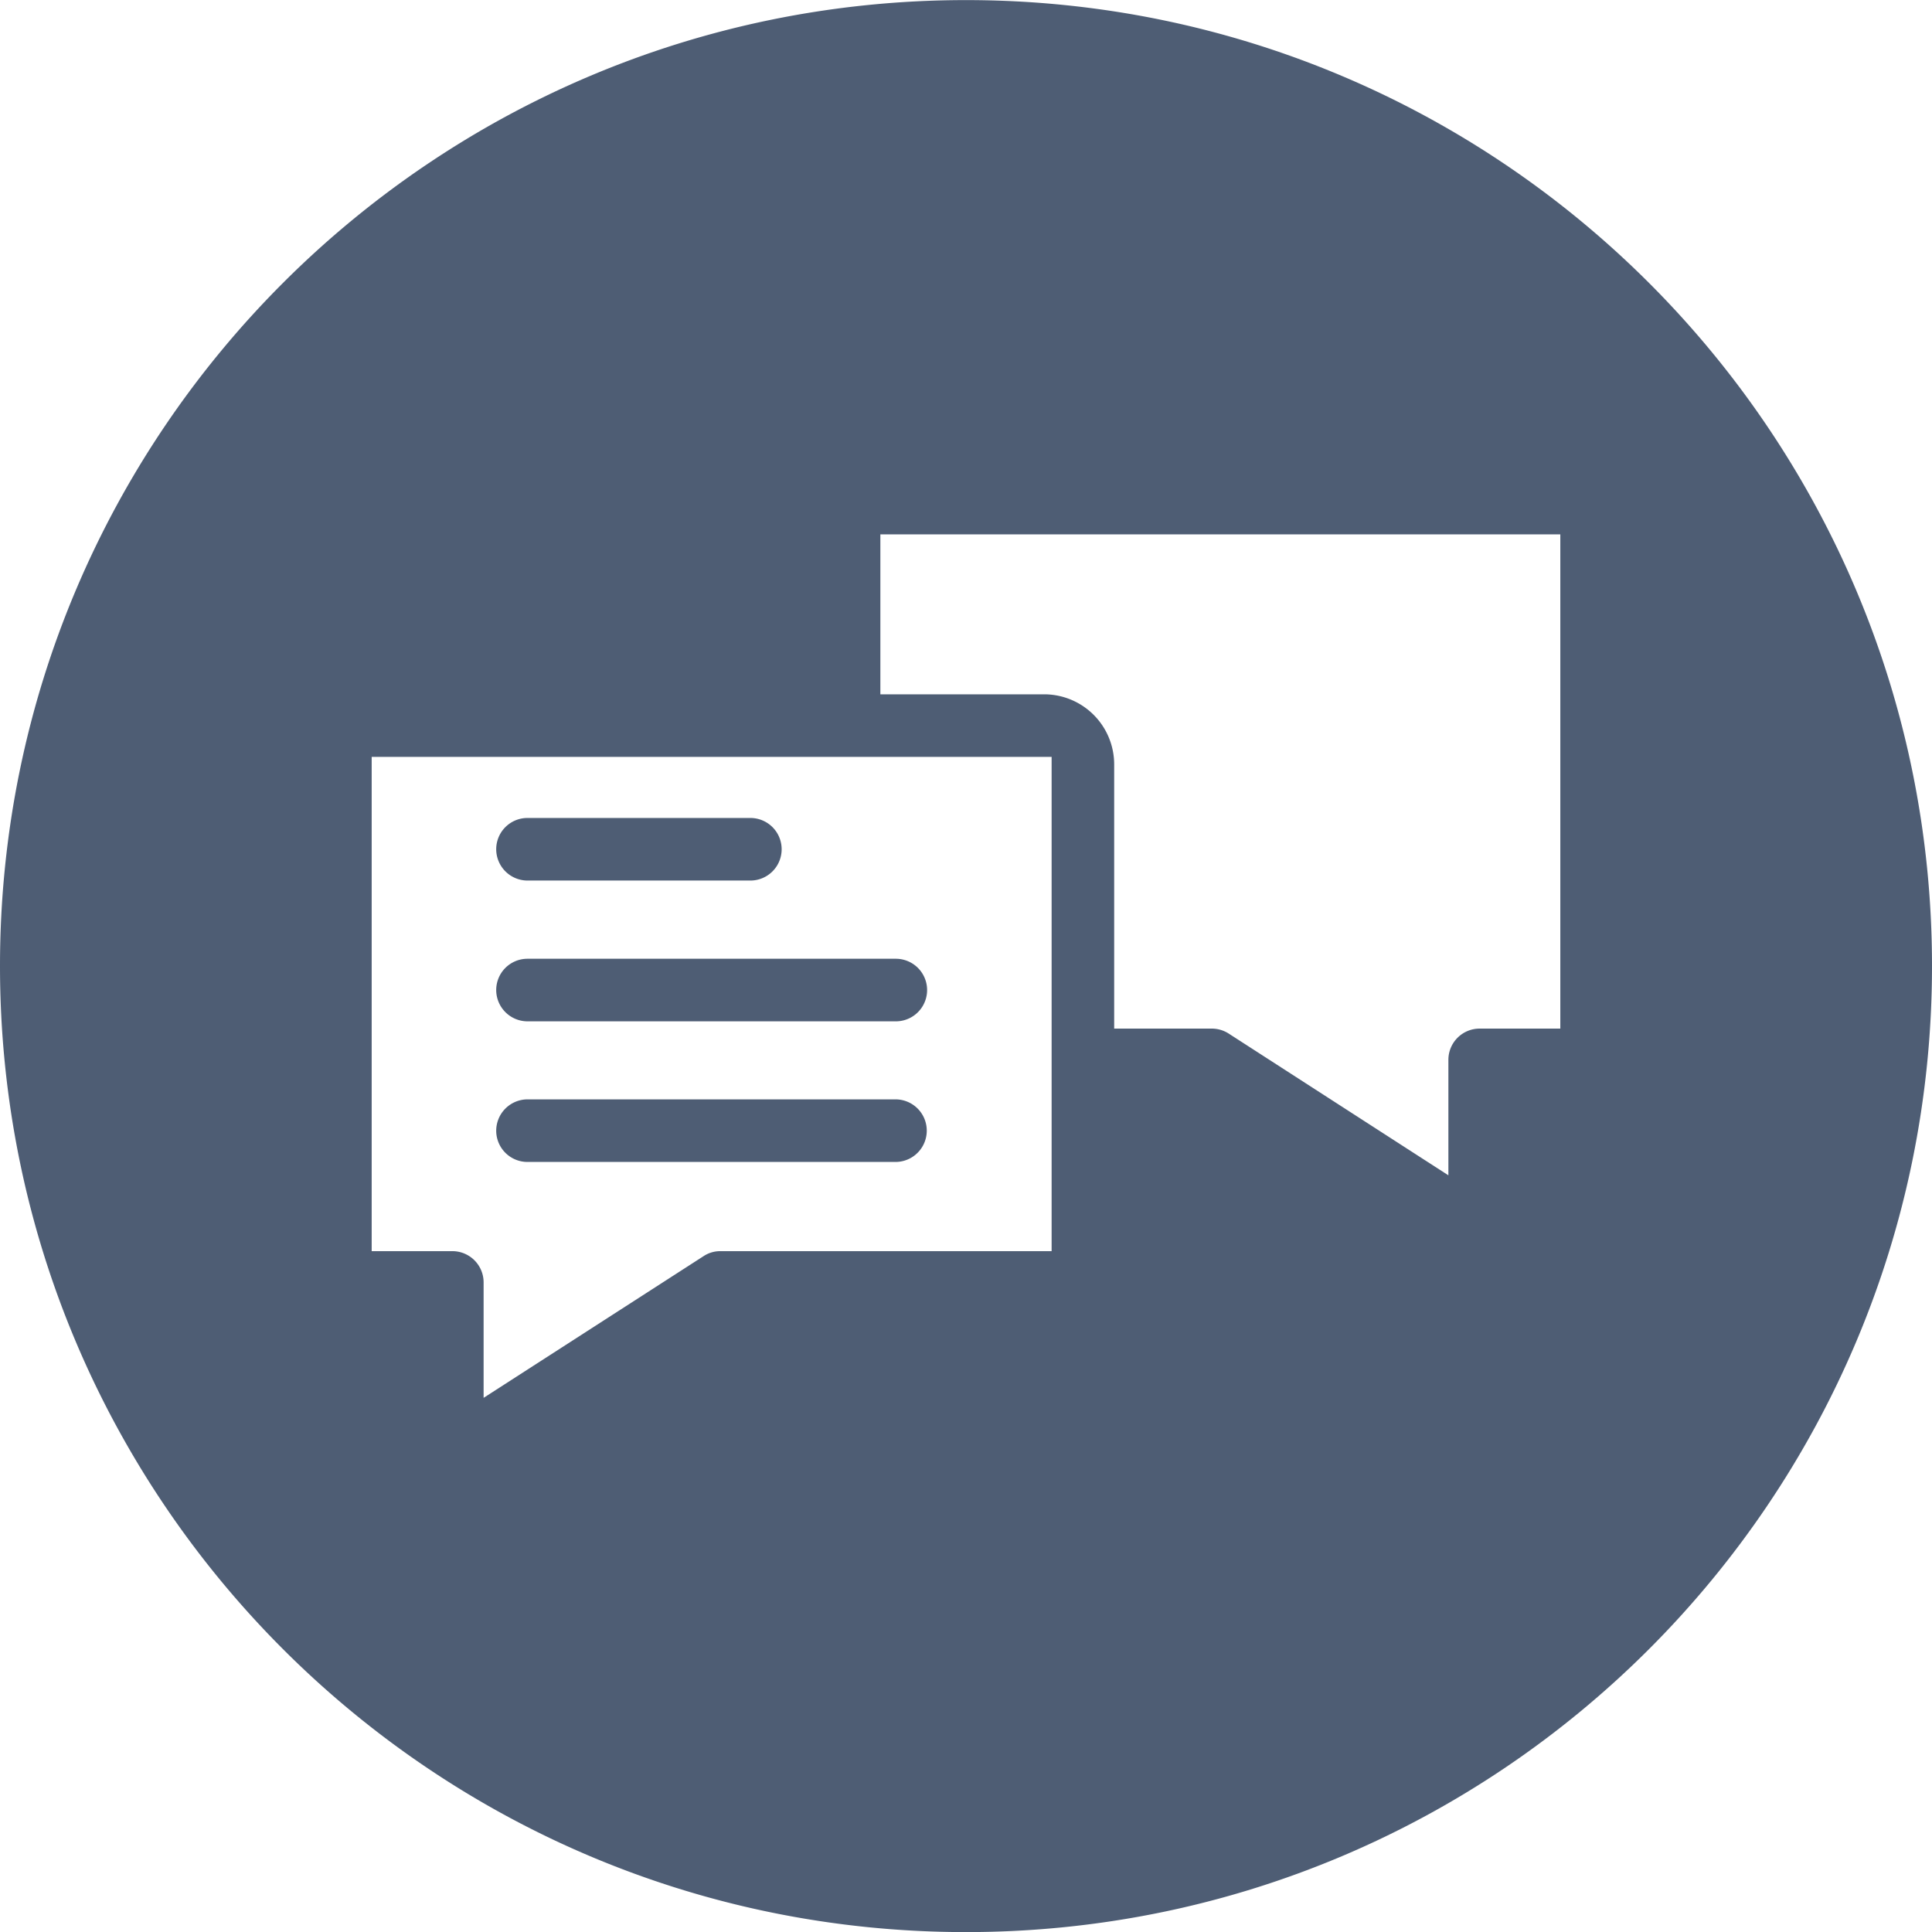
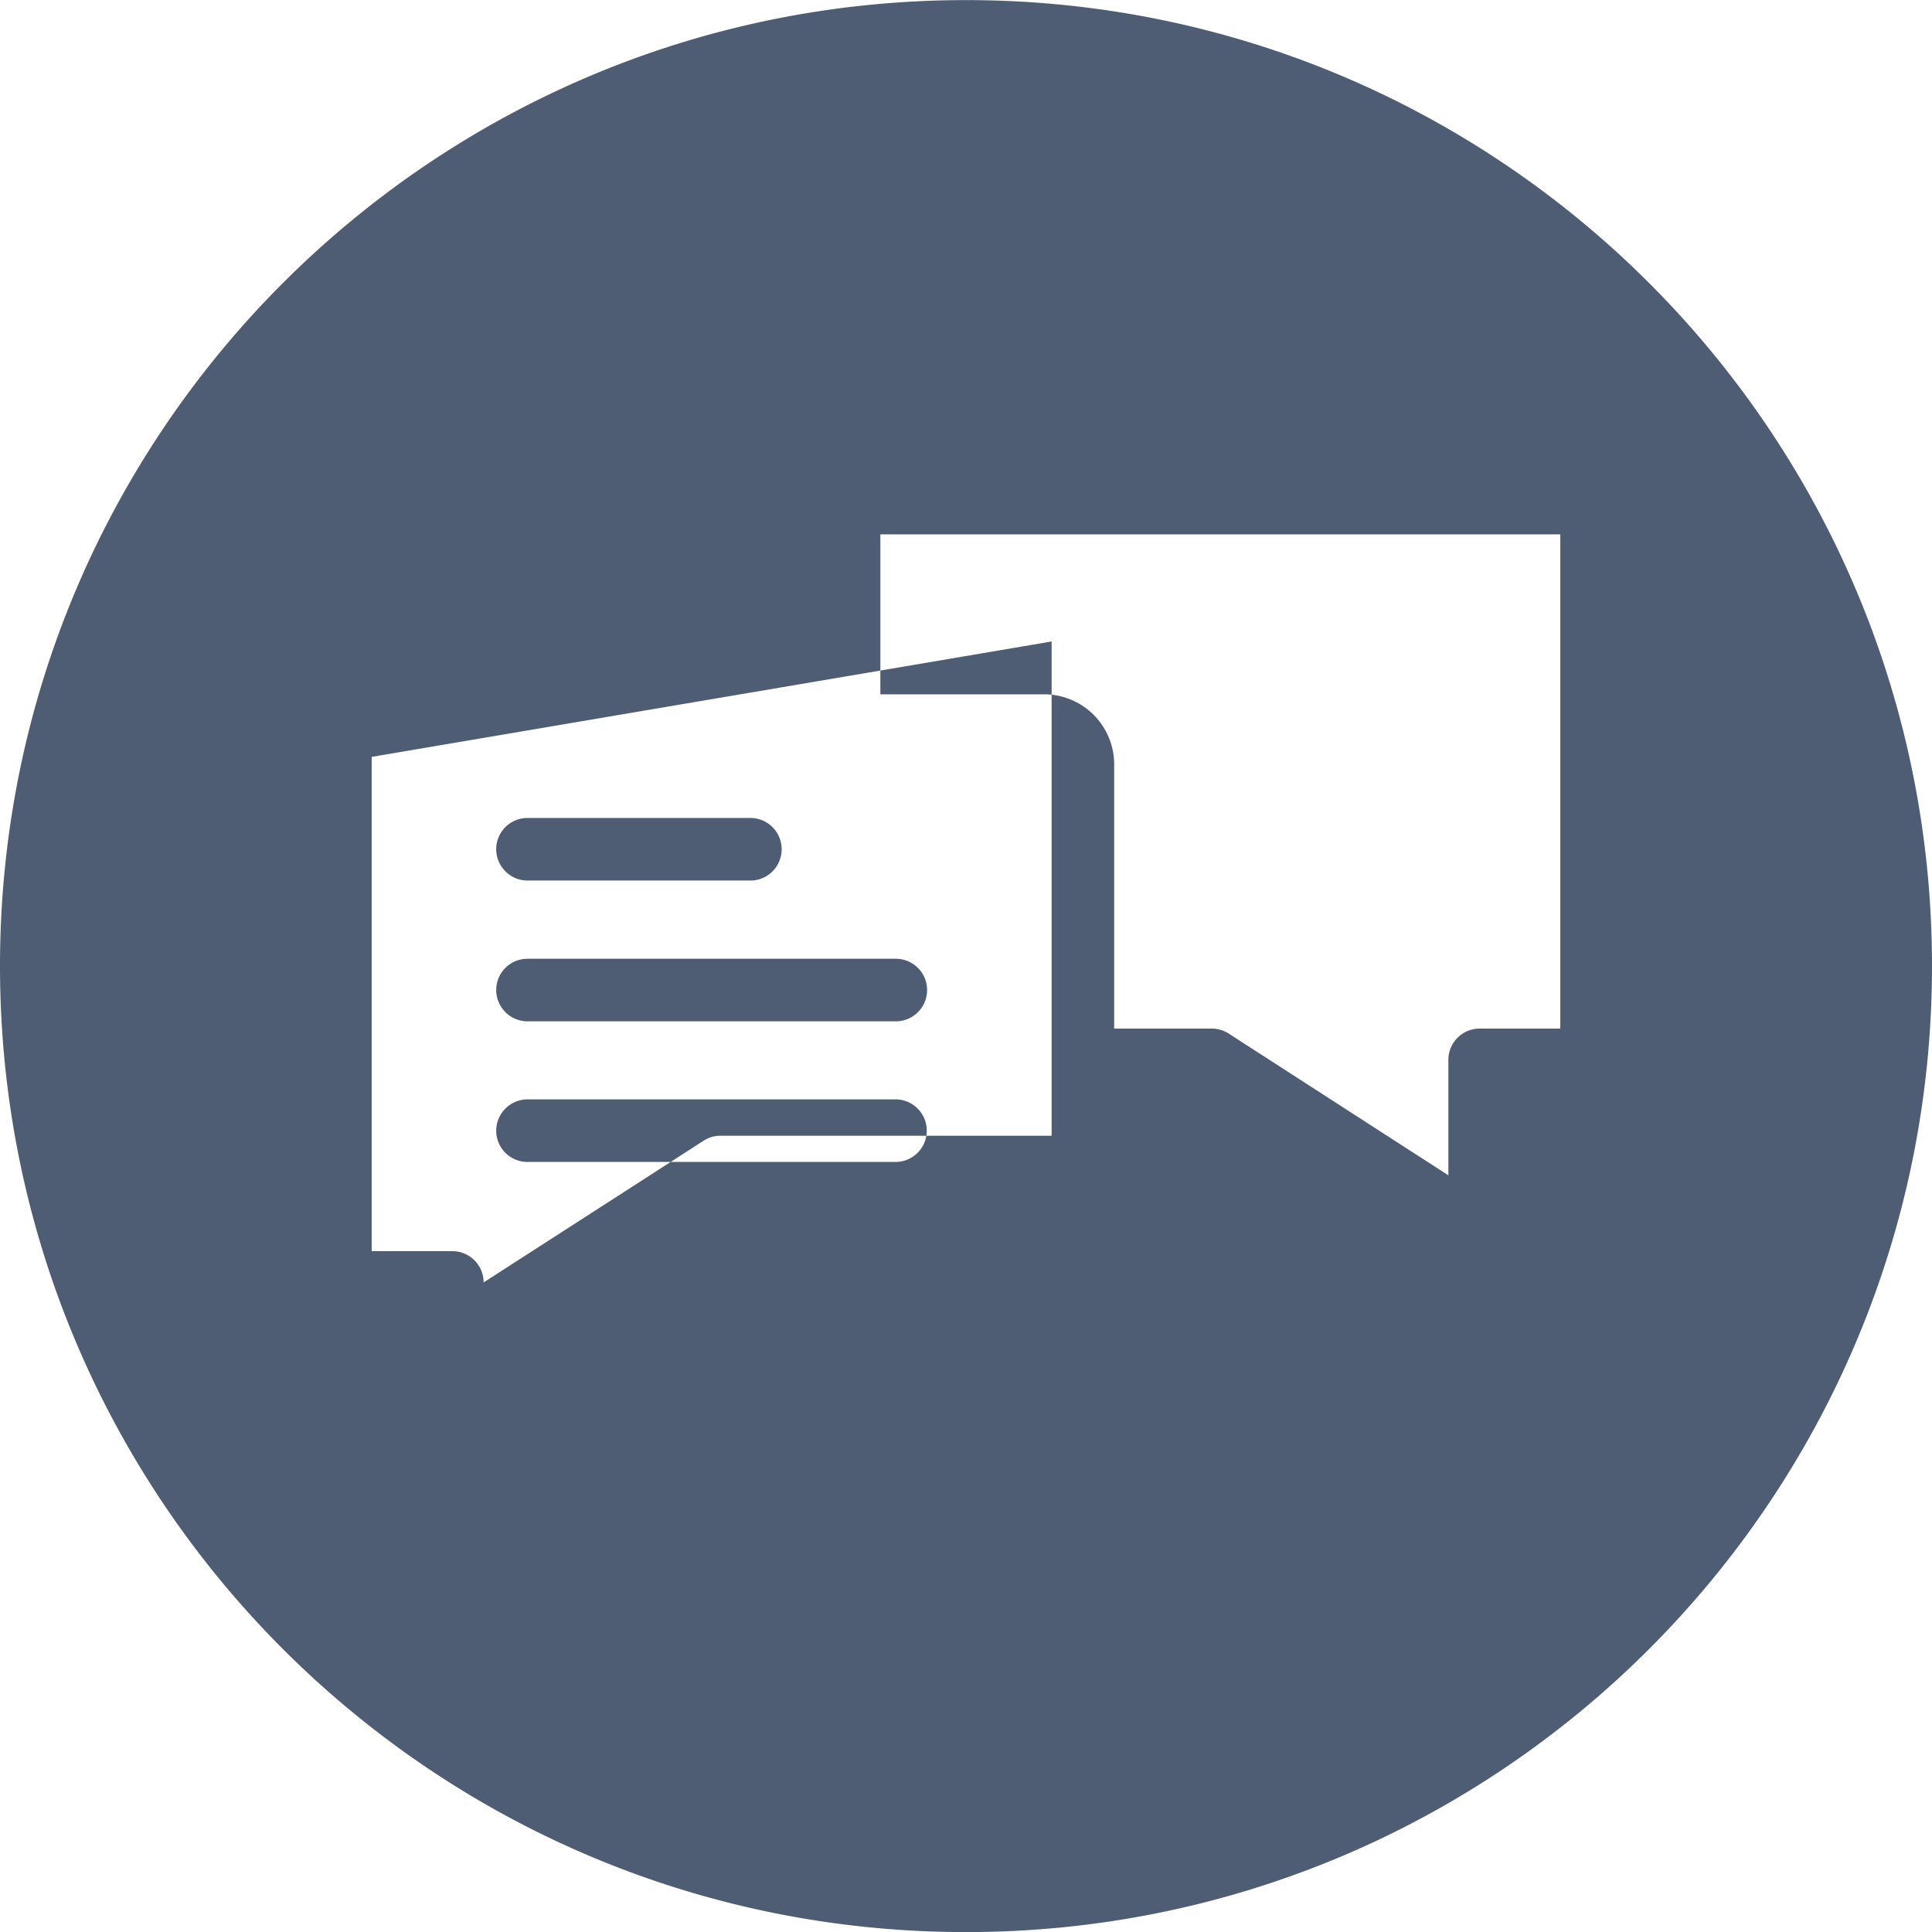
<svg xmlns="http://www.w3.org/2000/svg" id="Layer_1" height="512" viewBox="0 0 512 512" width="512" data-name="Layer 1">
-   <path fill="#4E5D74" d="m256 .026c141.384 0 256 114.587 256 255.963s-114.617 256.035-256 256.035-256-114.659-256-256.035 114.623-255.963 256-255.963zm-124.5 299.61a8.283 8.283 0 0 0 8.292 8.293h97.608a8.293 8.293 0 0 0 0-16.585h-97.607a8.315 8.315 0 0 0 -8.292 8.292zm0-74.573a8.314 8.314 0 0 0 8.292 8.292h59.062a8.292 8.292 0 0 0 0-16.584h-59.061a8.282 8.282 0 0 0 -8.292 8.292zm0 37.311a8.314 8.314 0 0 0 8.292 8.292h97.608a8.292 8.292 0 0 0 0-16.584h-97.607a8.282 8.282 0 0 0 -8.292 8.292zm-33-61.79v130.984h21.37a8.282 8.282 0 0 1 8.292 8.292v30.583l58.306-37.561a8.008 8.008 0 0 1 4.457-1.314h87.765v-130.984zm134.806-58.978v42.394h43.43a18.574 18.574 0 0 1 18.533 18.558v70.032h25.8a8.288 8.288 0 0 1 4.5 1.286l58.269 37.593v-30.587a8.278 8.278 0 0 1 8.288-8.292h21.374v-130.984z" fill-rule="evenodd" />
+   <path fill="#4E5D74" d="m256 .026c141.384 0 256 114.587 256 255.963s-114.617 256.035-256 256.035-256-114.659-256-256.035 114.623-255.963 256-255.963zm-124.5 299.61a8.283 8.283 0 0 0 8.292 8.293h97.608a8.293 8.293 0 0 0 0-16.585h-97.607a8.315 8.315 0 0 0 -8.292 8.292zm0-74.573a8.314 8.314 0 0 0 8.292 8.292h59.062a8.292 8.292 0 0 0 0-16.584h-59.061a8.282 8.282 0 0 0 -8.292 8.292zm0 37.311a8.314 8.314 0 0 0 8.292 8.292h97.608a8.292 8.292 0 0 0 0-16.584h-97.607a8.282 8.282 0 0 0 -8.292 8.292zm-33-61.79v130.984h21.37a8.282 8.282 0 0 1 8.292 8.292l58.306-37.561a8.008 8.008 0 0 1 4.457-1.314h87.765v-130.984zm134.806-58.978v42.394h43.43a18.574 18.574 0 0 1 18.533 18.558v70.032h25.8a8.288 8.288 0 0 1 4.5 1.286l58.269 37.593v-30.587a8.278 8.278 0 0 1 8.288-8.292h21.374v-130.984z" fill-rule="evenodd" />
</svg>